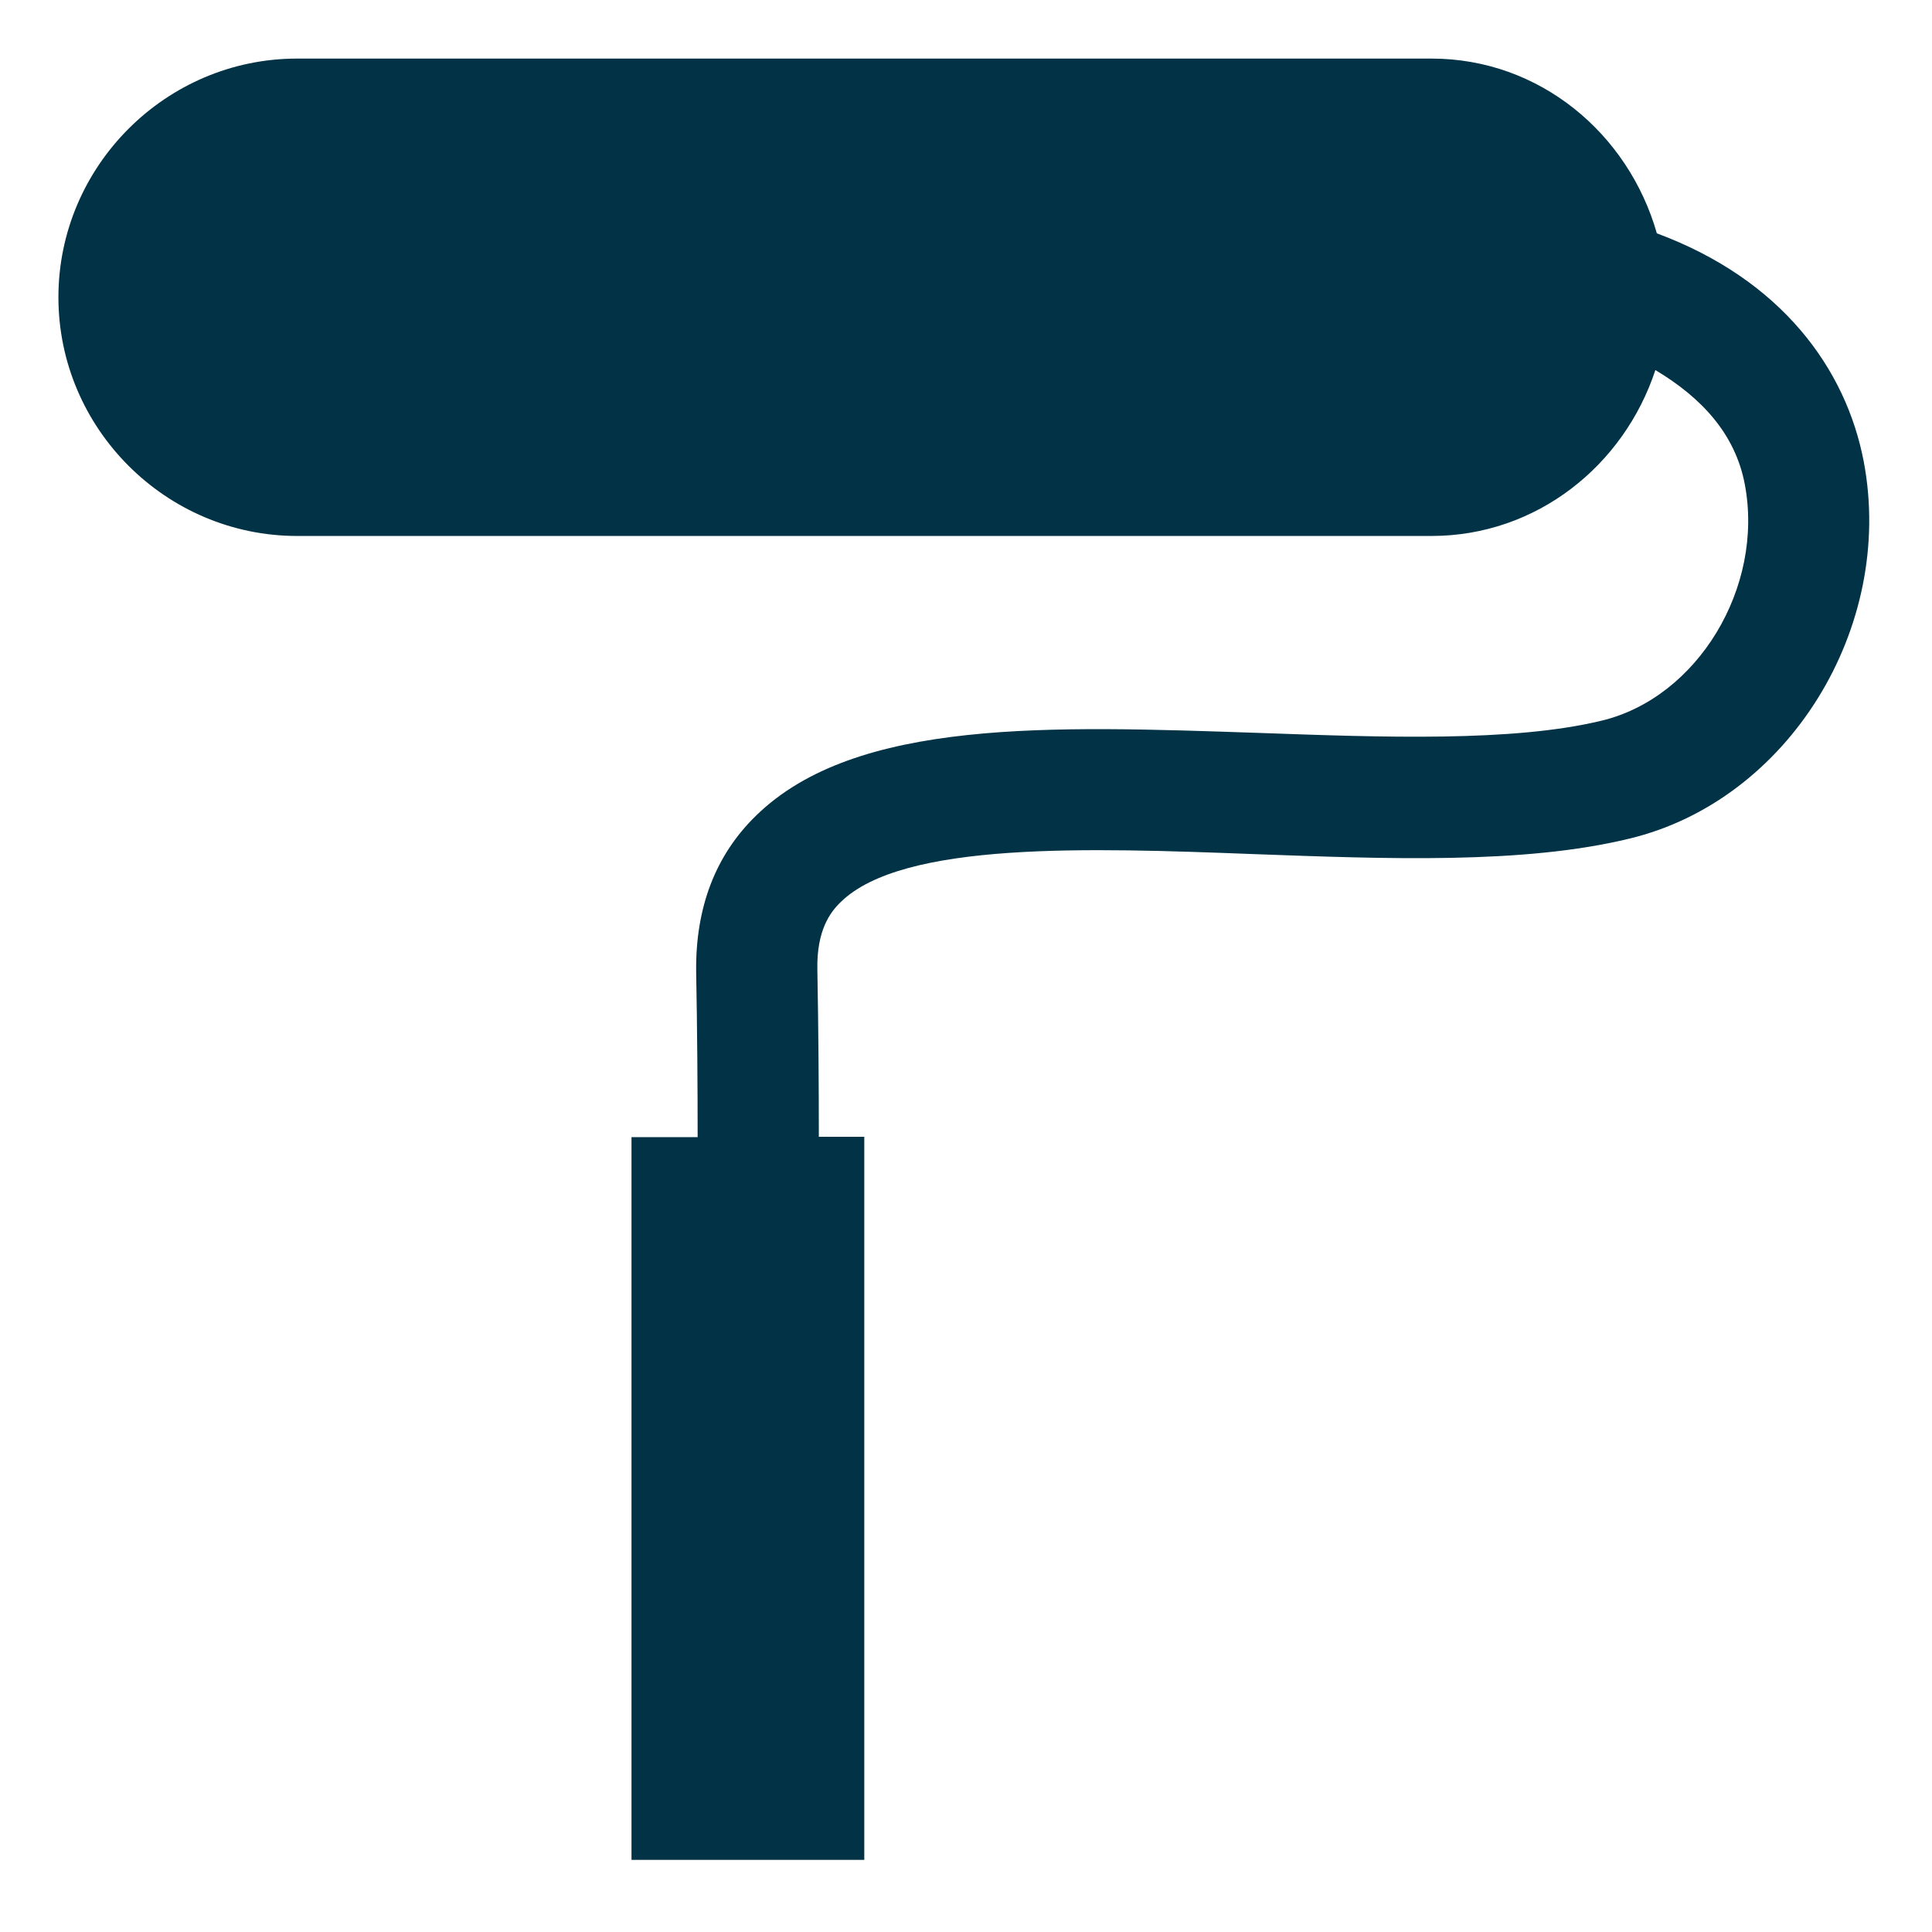
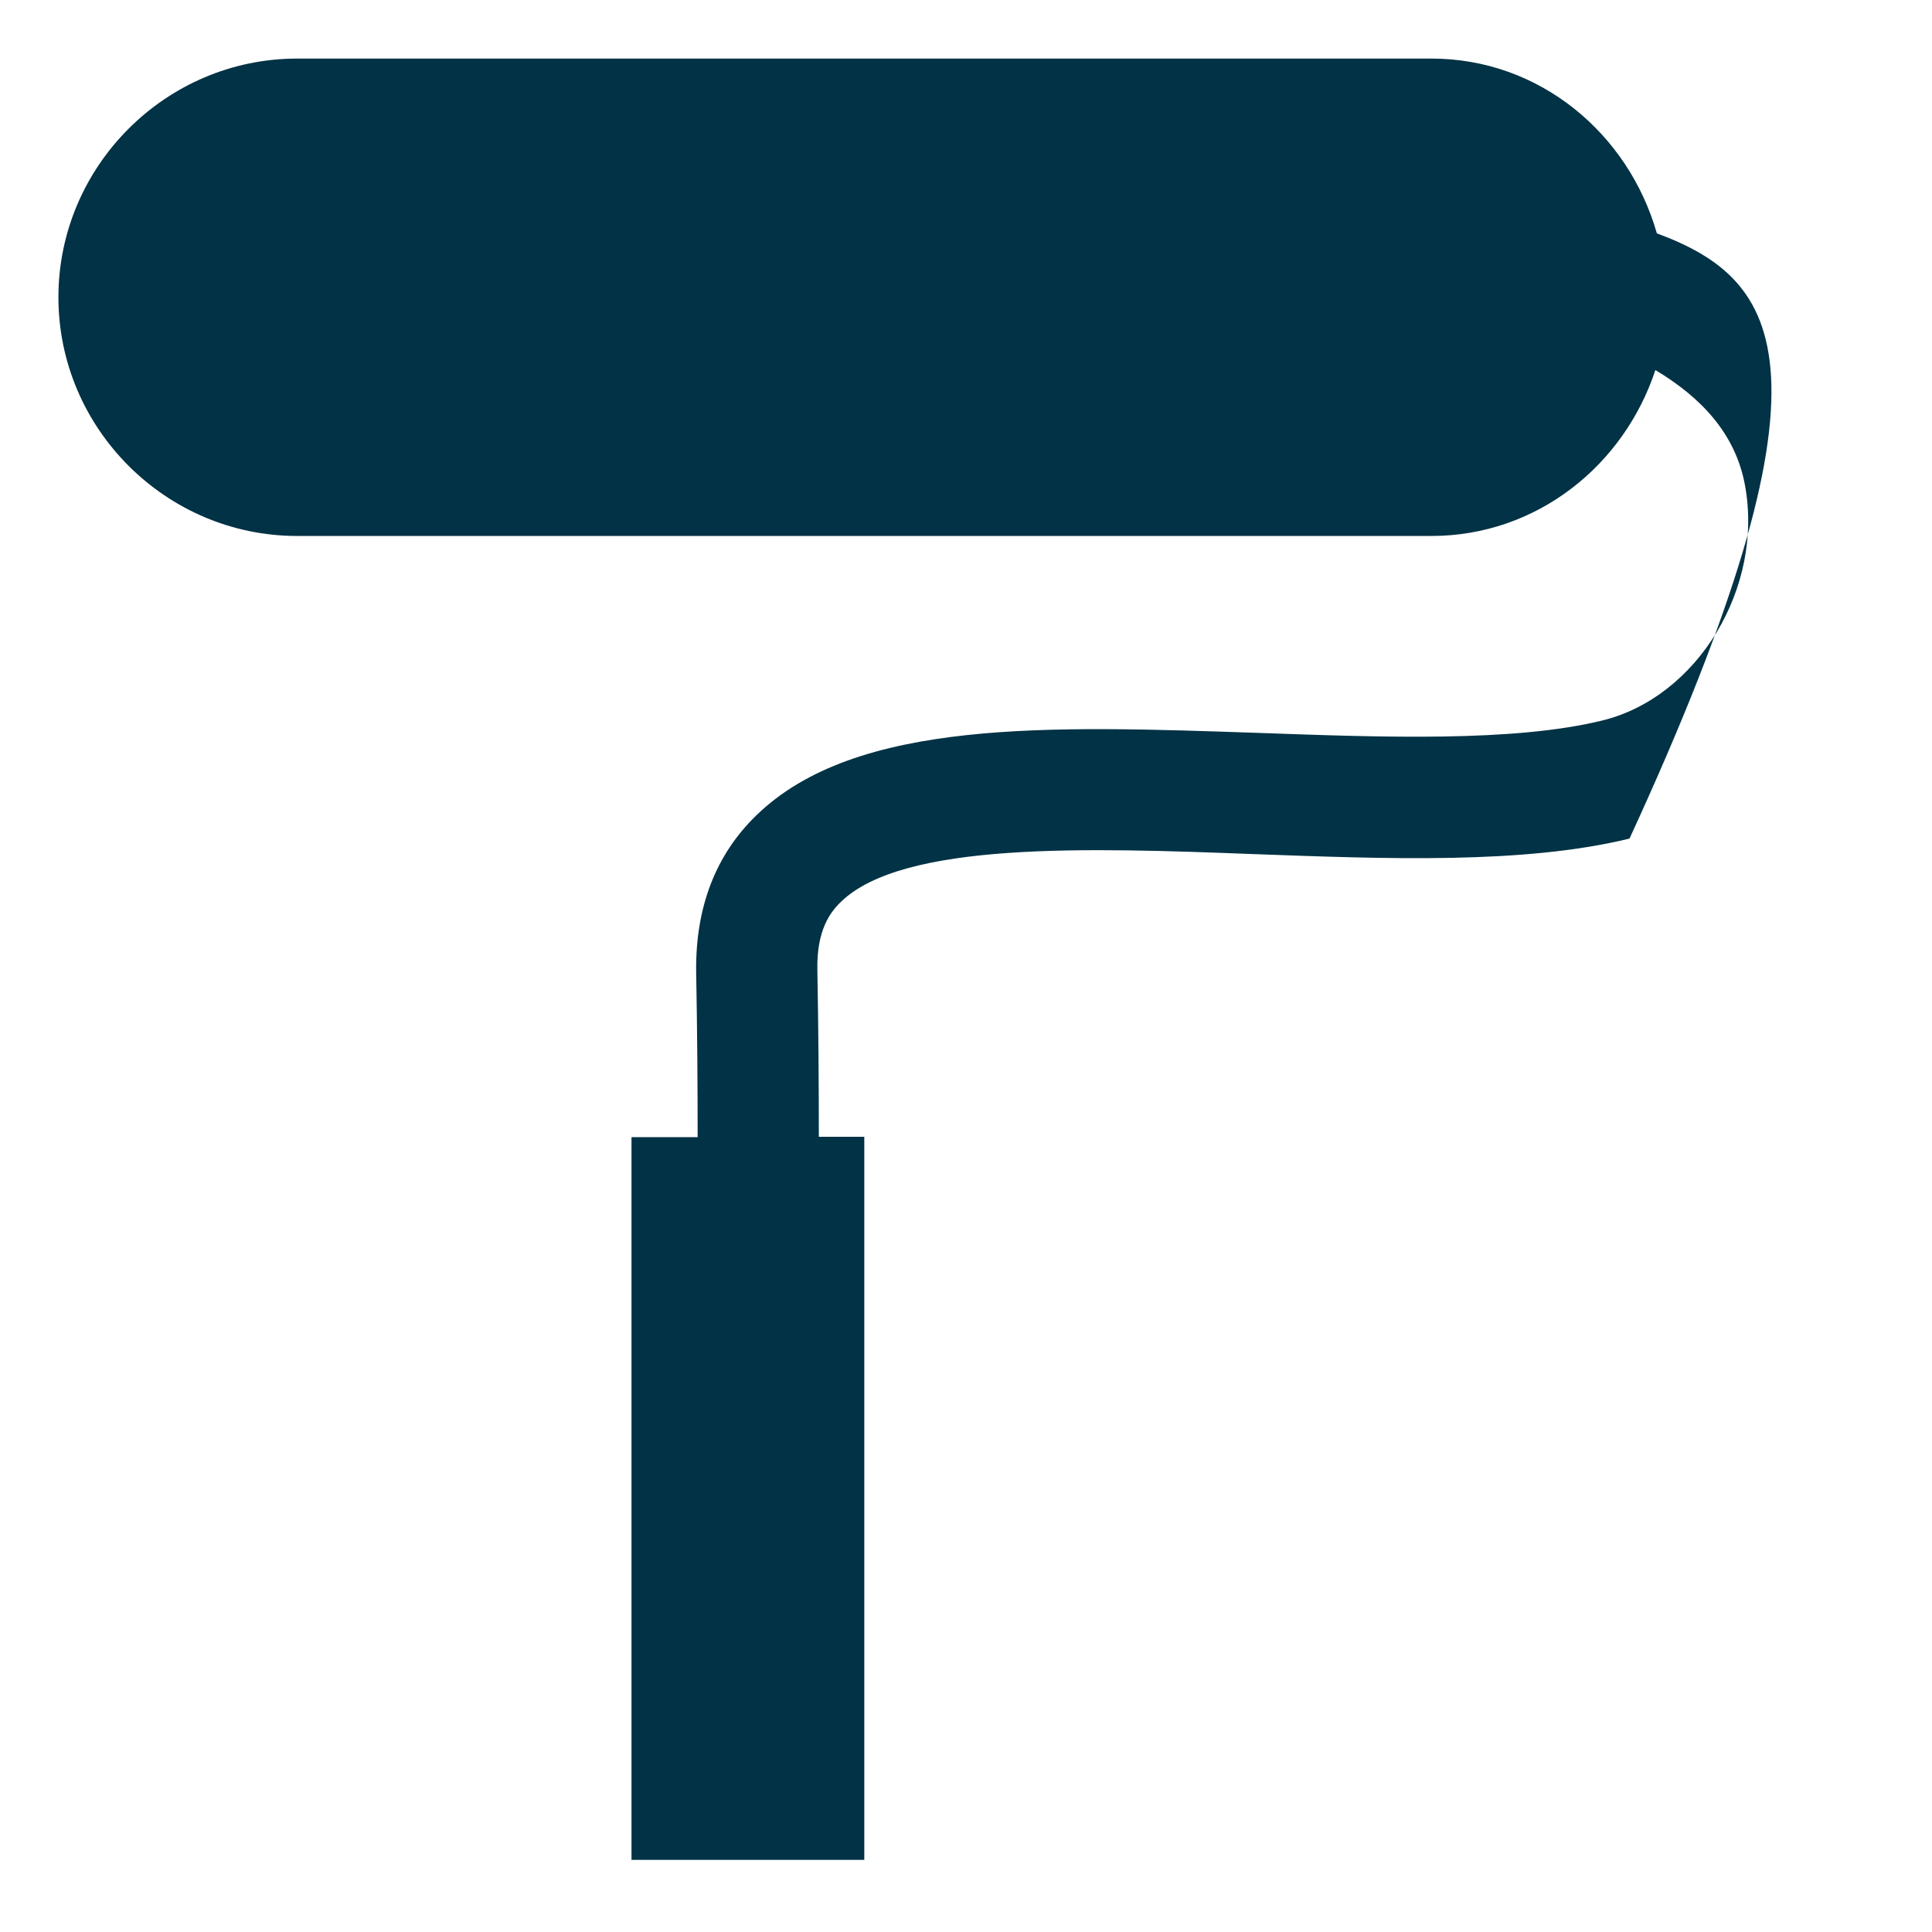
<svg xmlns="http://www.w3.org/2000/svg" width="100%" height="100%" viewBox="0 0 64 64" version="1.1" xml:space="preserve" style="fill-rule:evenodd;clip-rule:evenodd;stroke-linejoin:round;stroke-miterlimit:2;">
  <g transform="matrix(1.224,0,0,1.224,-274.689,-928.936)">
-     <path d="M269.26,765.25C268.49,762.55 266.09,760.52 263.16,760.52L232.46,760.52C228.91,760.52 226,763.43 226,766.98C226,770.53 228.91,773.44 232.46,773.44L263.16,773.44C266.01,773.44 268.37,771.53 269.22,768.95C270.46,769.69 271.38,770.67 271.64,772.04C272.17,774.83 270.36,777.82 267.76,778.44C265.36,779.02 261.85,778.89 258.48,778.77C252.87,778.58 247.58,778.37 244.88,781.01C243.78,782.08 243.24,783.5 243.26,785.23C243.29,786.85 243.3,788.36 243.3,789.71L241.51,789.71L241.51,809.27L247.81,809.27L247.81,789.7L246.58,789.7C246.58,788.34 246.57,786.81 246.54,785.17C246.52,784.11 246.89,783.62 247.17,783.35C248.85,781.7 253.9,781.88 258.35,782.05C261.93,782.18 265.65,782.33 268.52,781.63C272.81,780.6 275.71,775.93 274.86,771.43C274.38,768.91 272.63,766.5 269.26,765.25Z" style="fill:rgb(1,50,69);fill-rule:nonzero;" />
+     <path d="M269.26,765.25C268.49,762.55 266.09,760.52 263.16,760.52L232.46,760.52C228.91,760.52 226,763.43 226,766.98C226,770.53 228.91,773.44 232.46,773.44L263.16,773.44C266.01,773.44 268.37,771.53 269.22,768.95C270.46,769.69 271.38,770.67 271.64,772.04C272.17,774.83 270.36,777.82 267.76,778.44C265.36,779.02 261.85,778.89 258.48,778.77C252.87,778.58 247.58,778.37 244.88,781.01C243.78,782.08 243.24,783.5 243.26,785.23C243.29,786.85 243.3,788.36 243.3,789.71L241.51,789.71L241.51,809.27L247.81,809.27L247.81,789.7L246.58,789.7C246.58,788.34 246.57,786.81 246.54,785.17C246.52,784.11 246.89,783.62 247.17,783.35C248.85,781.7 253.9,781.88 258.35,782.05C261.93,782.18 265.65,782.33 268.52,781.63C274.38,768.91 272.63,766.5 269.26,765.25Z" style="fill:rgb(1,50,69);fill-rule:nonzero;" />
  </g>
</svg>